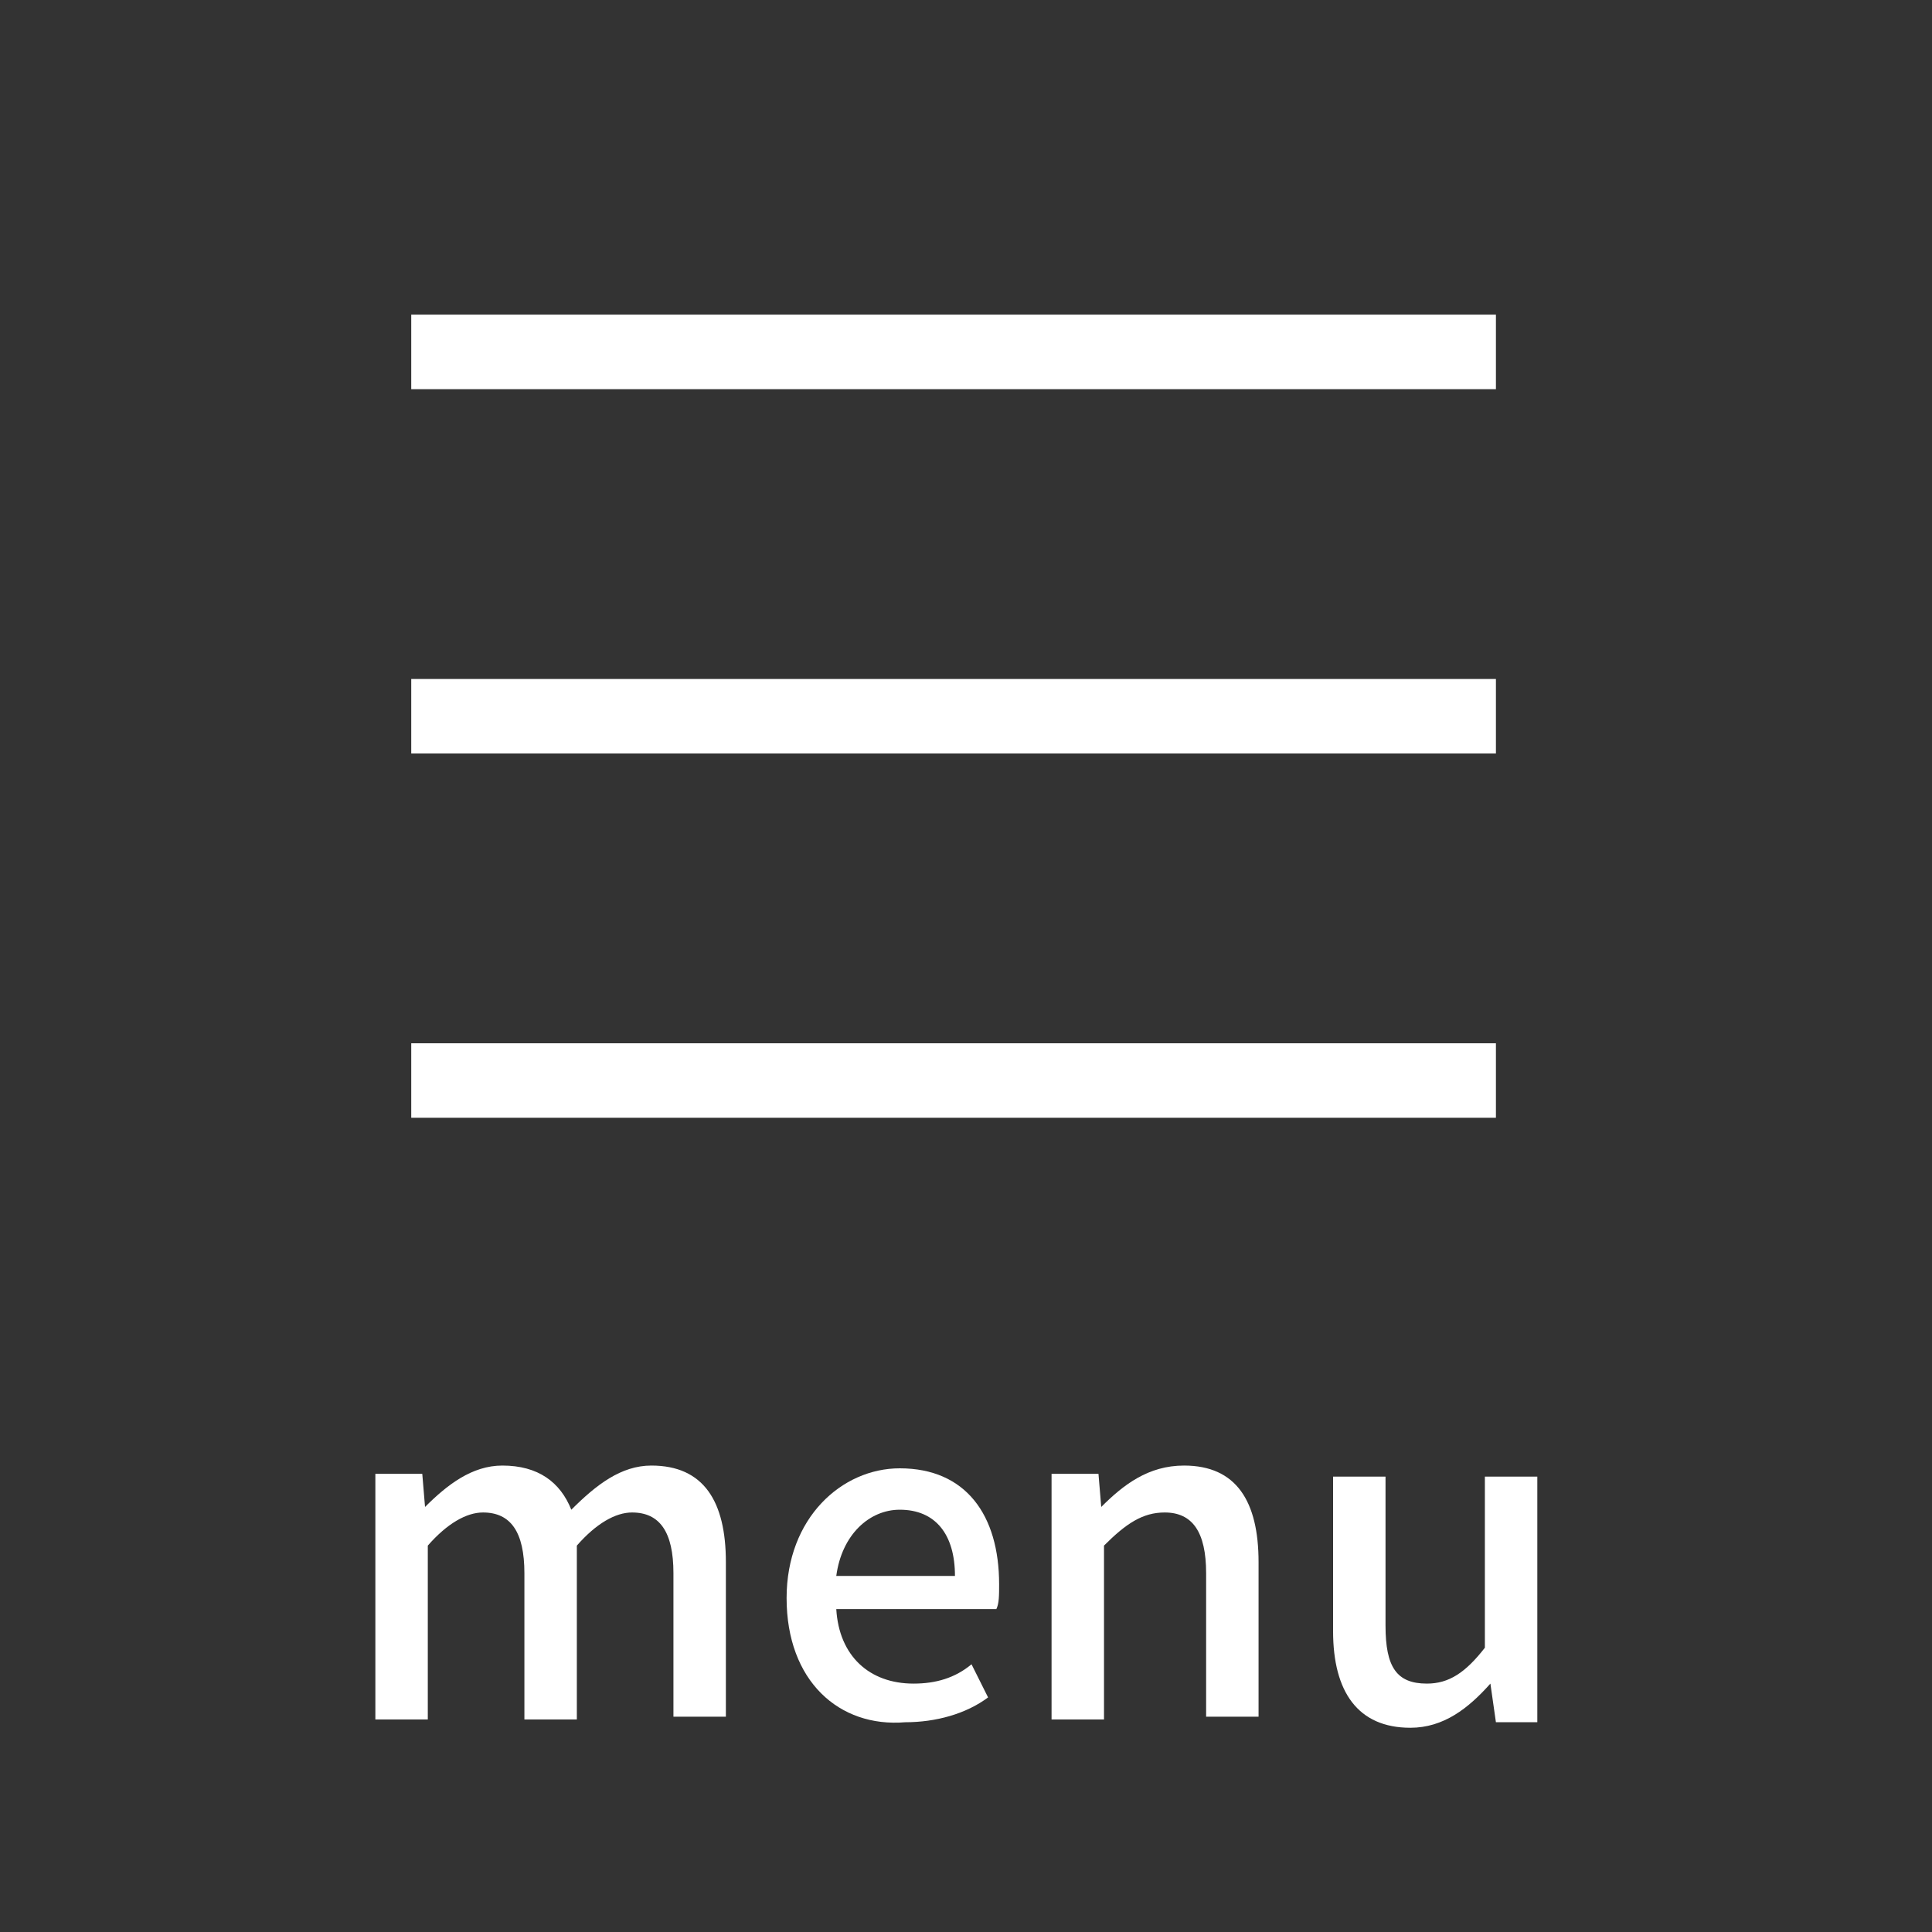
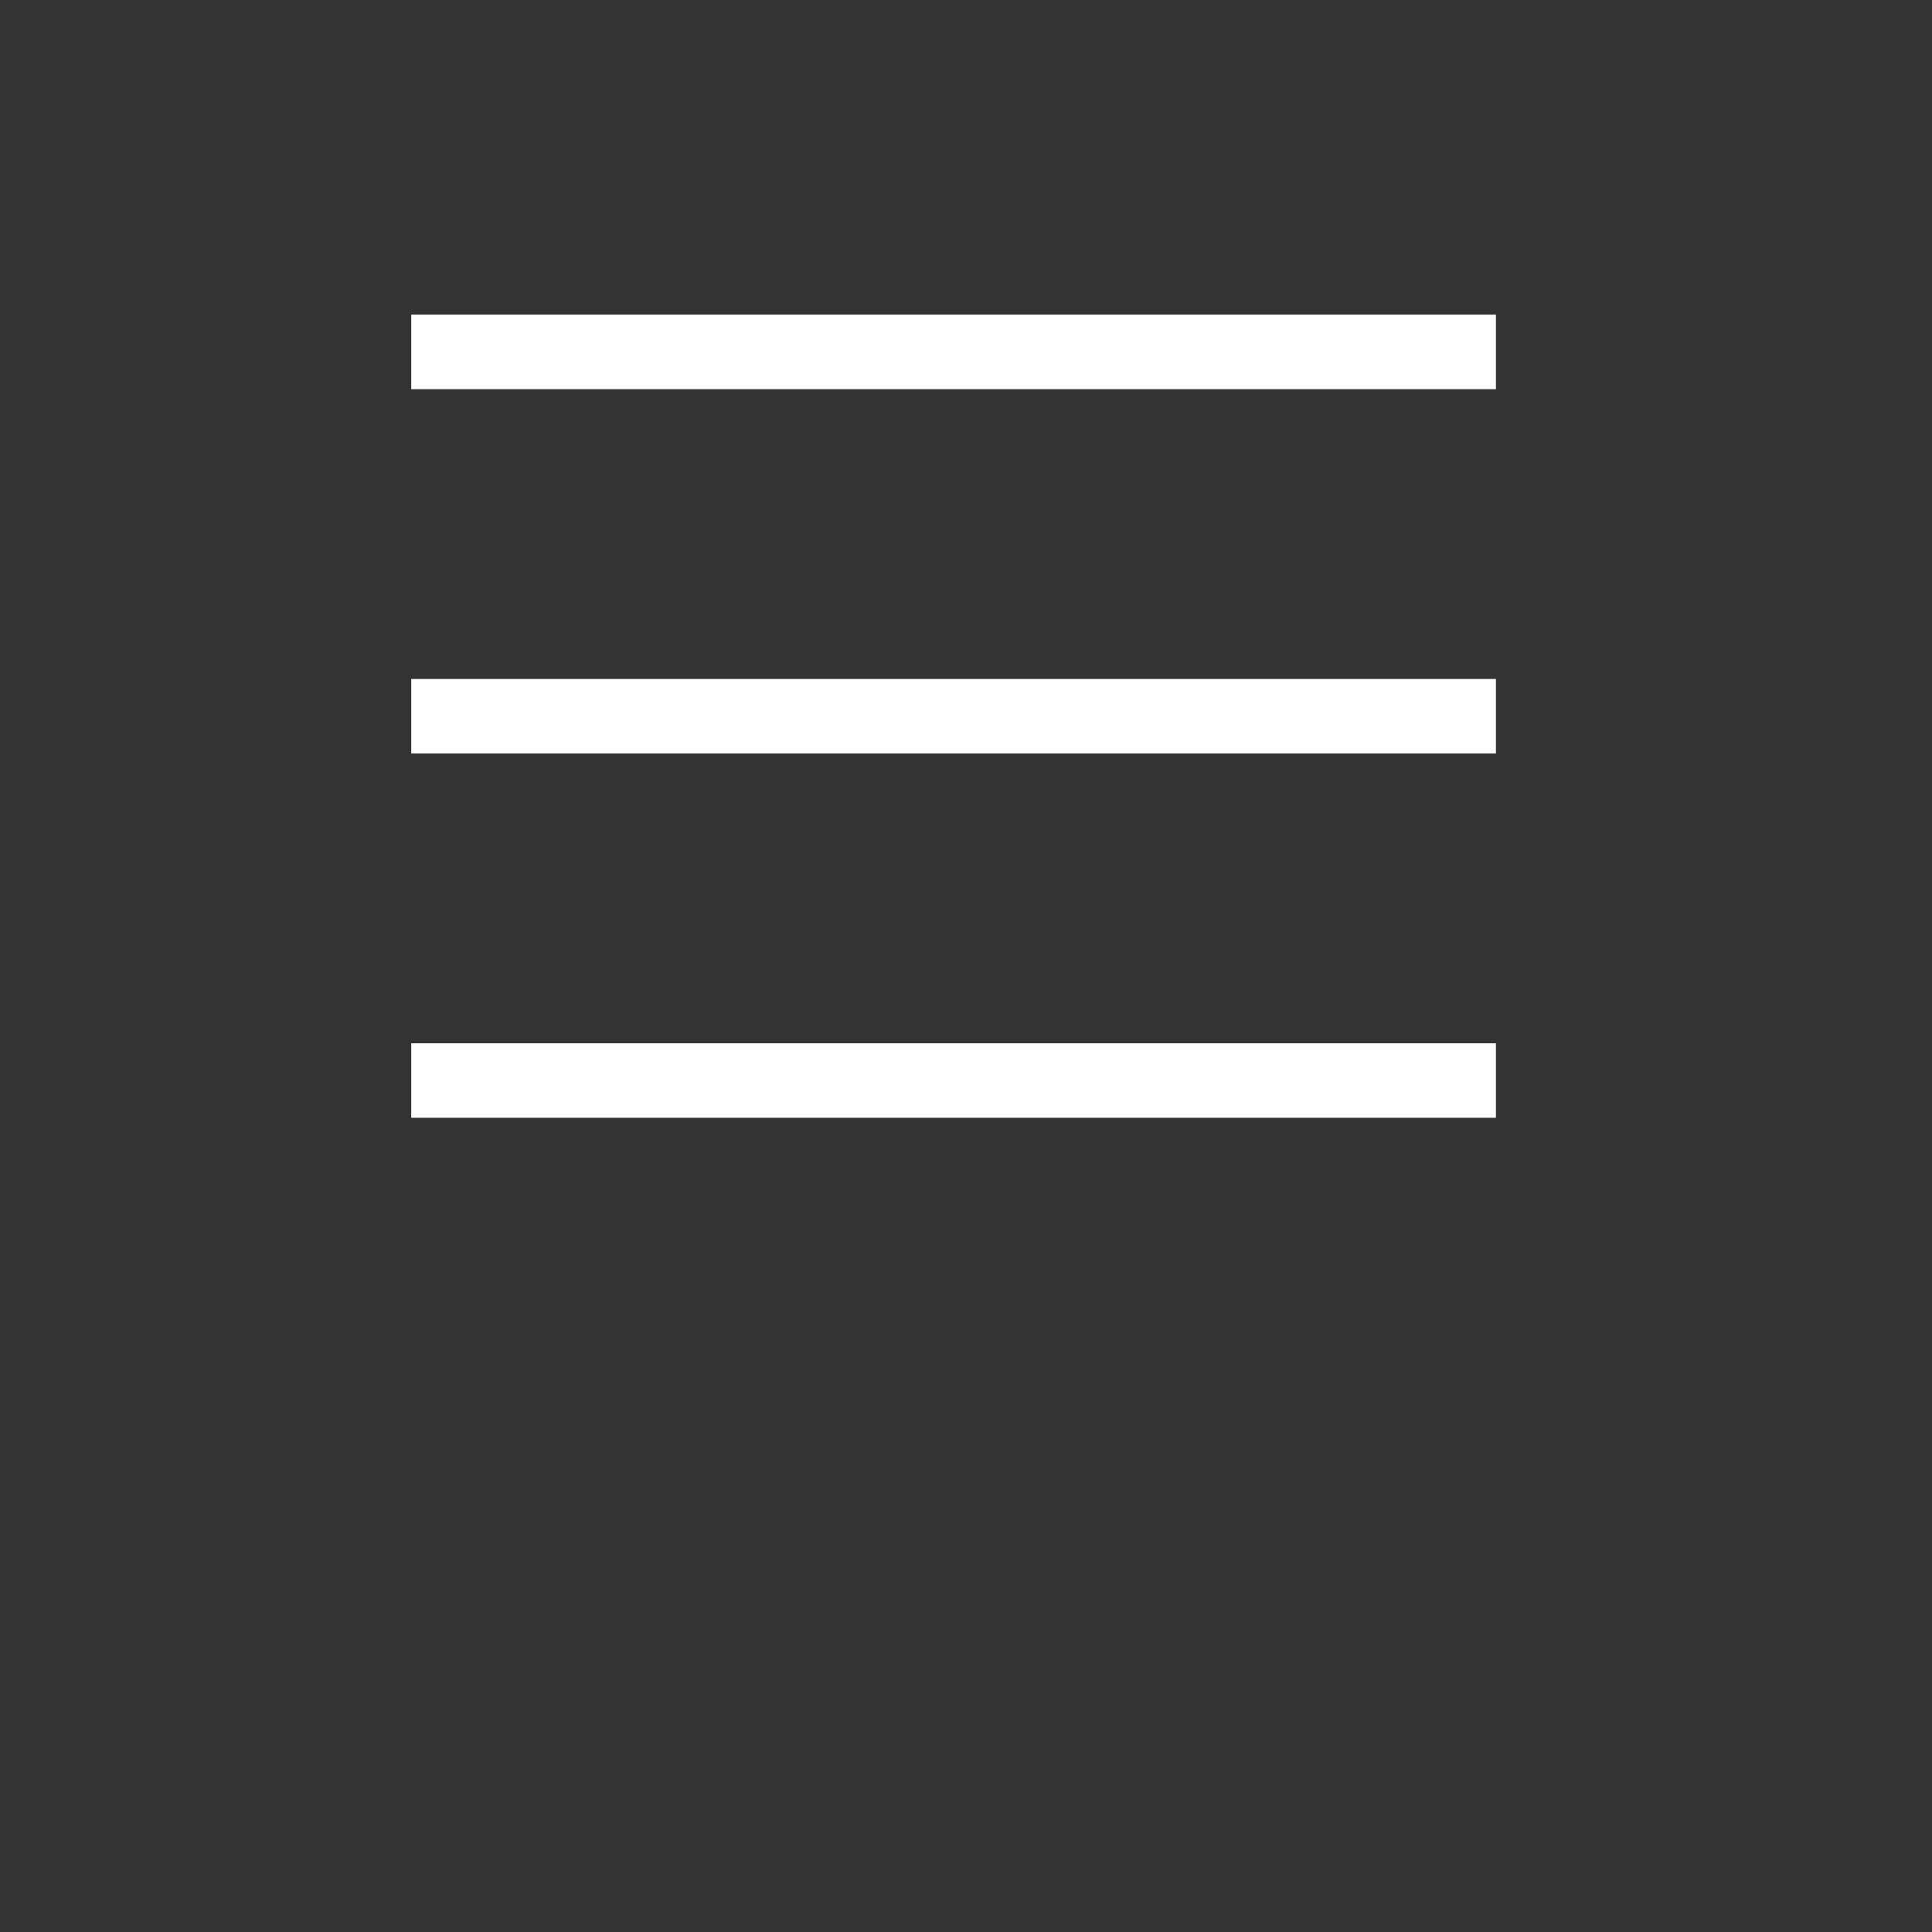
<svg xmlns="http://www.w3.org/2000/svg" version="1.1" id="レイヤー_1" x="0px" y="0px" viewBox="0 0 70 70" style="enable-background:new 0 0 70 70;" xml:space="preserve">
  <rect x="0" y="0" width="70" height="70" fill="#333333" stroke="none" />
  <style type="text/css">
	.st0{fill:#FFFFFF;}
</style>
  <g>
    <g>
      <path class="st0" d="M14.9,11.4v2.7h39.3v-2.7C54.2,11.4,14.9,11.4,14.9,11.4z M14.9,27.3h39.3v-2.7H14.9V27.3z M14.9,40.5h39.3    v-2.7H14.9V40.5z" />
    </g>
  </g>
  <g>
-     <path class="st0" d="M13.8,53.4h1.5l0.1,1.2l0,0c0.8-0.8,1.7-1.5,2.8-1.5c1.3,0,2.1,0.6,2.5,1.6c0.9-0.9,1.8-1.6,2.9-1.6   c1.9,0,2.7,1.3,2.7,3.5v5.6h-1.9V57c0-1.5-0.5-2.2-1.5-2.2c-0.6,0-1.3,0.4-2,1.2v6.3H19V57c0-1.5-0.5-2.2-1.5-2.2   c-0.6,0-1.3,0.4-2,1.2v6.3h-1.9v-8.9H13.8z" />
-     <path class="st0" d="M28.5,57.9c0-2.9,2-4.7,4.1-4.7c2.4,0,3.6,1.7,3.6,4.2c0,0.4,0,0.7-0.1,0.9h-5.8c0.1,1.7,1.2,2.7,2.8,2.7   c0.8,0,1.5-0.2,2.1-0.7l0.6,1.2c-0.8,0.6-1.9,0.9-3,0.9C30.4,62.6,28.5,60.9,28.5,57.9z M34.6,57.1c0-1.5-0.7-2.4-2-2.4   c-1.1,0-2.1,0.9-2.3,2.4H34.6z" />
-     <path class="st0" d="M38.3,53.4h1.5l0.1,1.2l0,0c0.8-0.8,1.7-1.5,3-1.5c1.9,0,2.7,1.3,2.7,3.5v5.6h-1.9V57c0-1.5-0.5-2.2-1.5-2.2   c-0.8,0-1.4,0.4-2.2,1.2v6.3h-1.9v-8.9H38.3z" />
-     <path class="st0" d="M48.3,59.1v-5.6h1.9v5.4c0,1.5,0.4,2.1,1.5,2.1c0.8,0,1.4-0.4,2.1-1.3v-6.2h1.9v8.9h-1.5L54,61l0,0   c-0.8,0.9-1.7,1.6-2.9,1.6C49.2,62.6,48.3,61.3,48.3,59.1z" />
-   </g>
+     </g>
</svg>